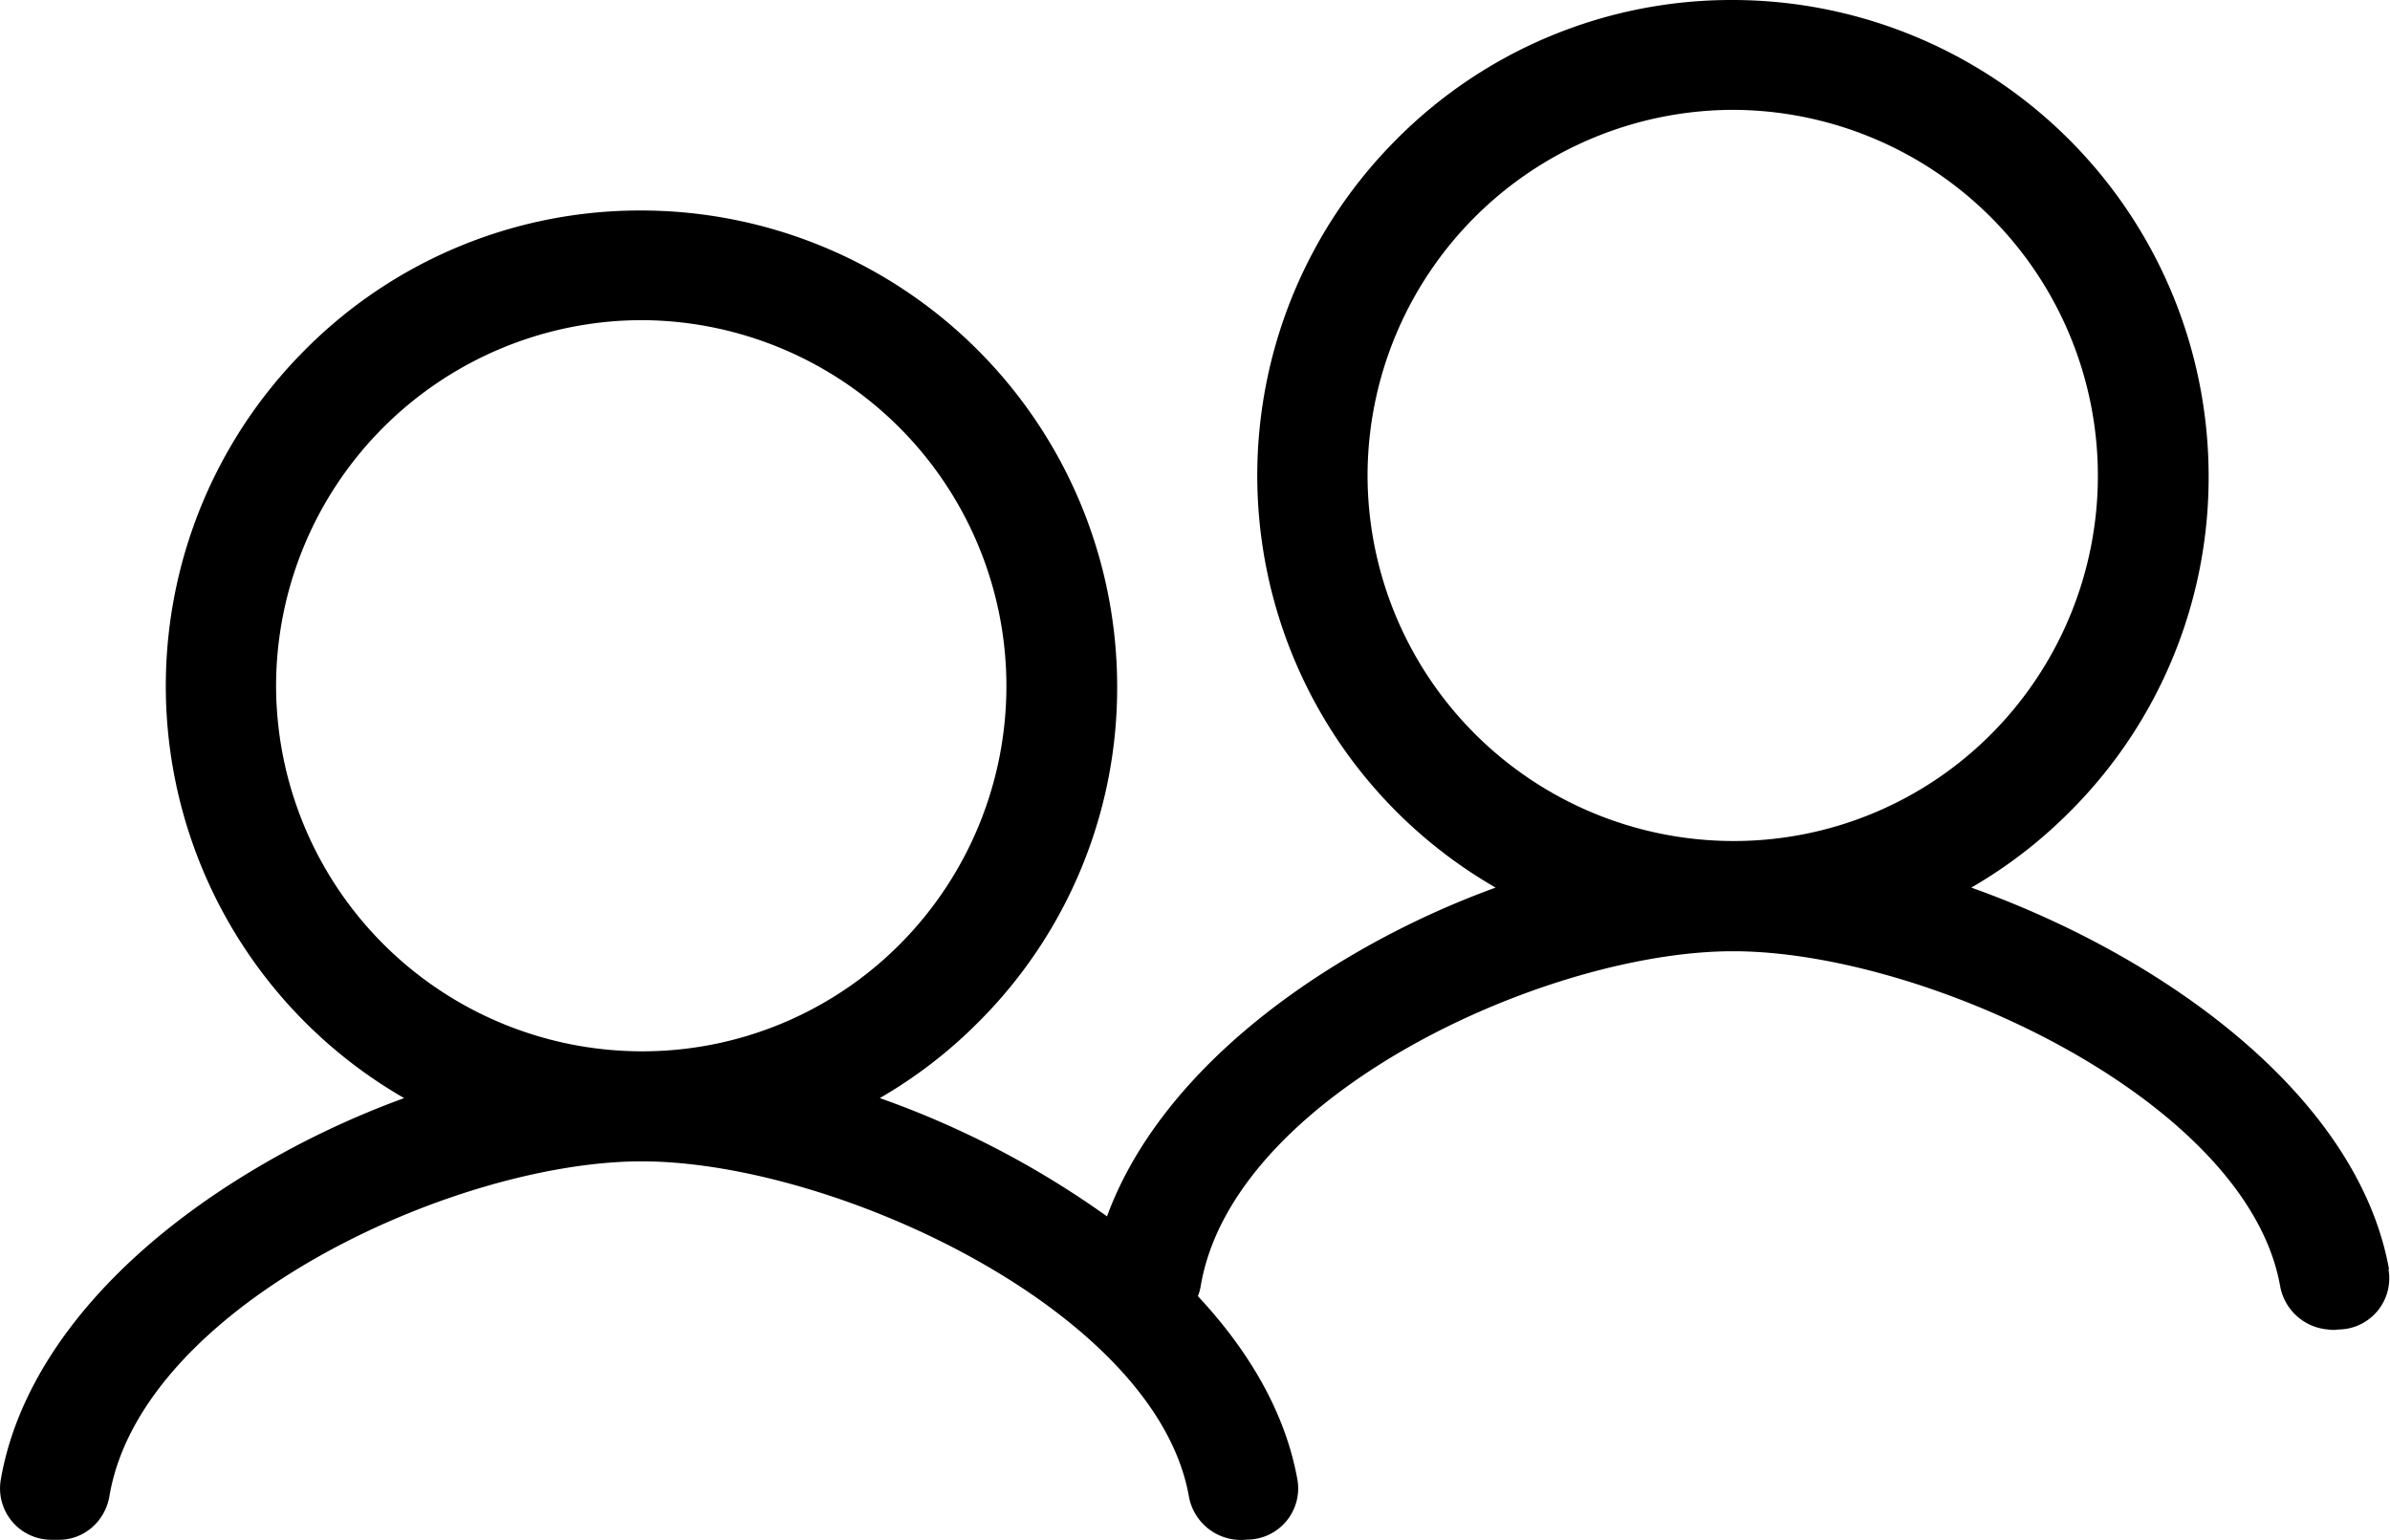
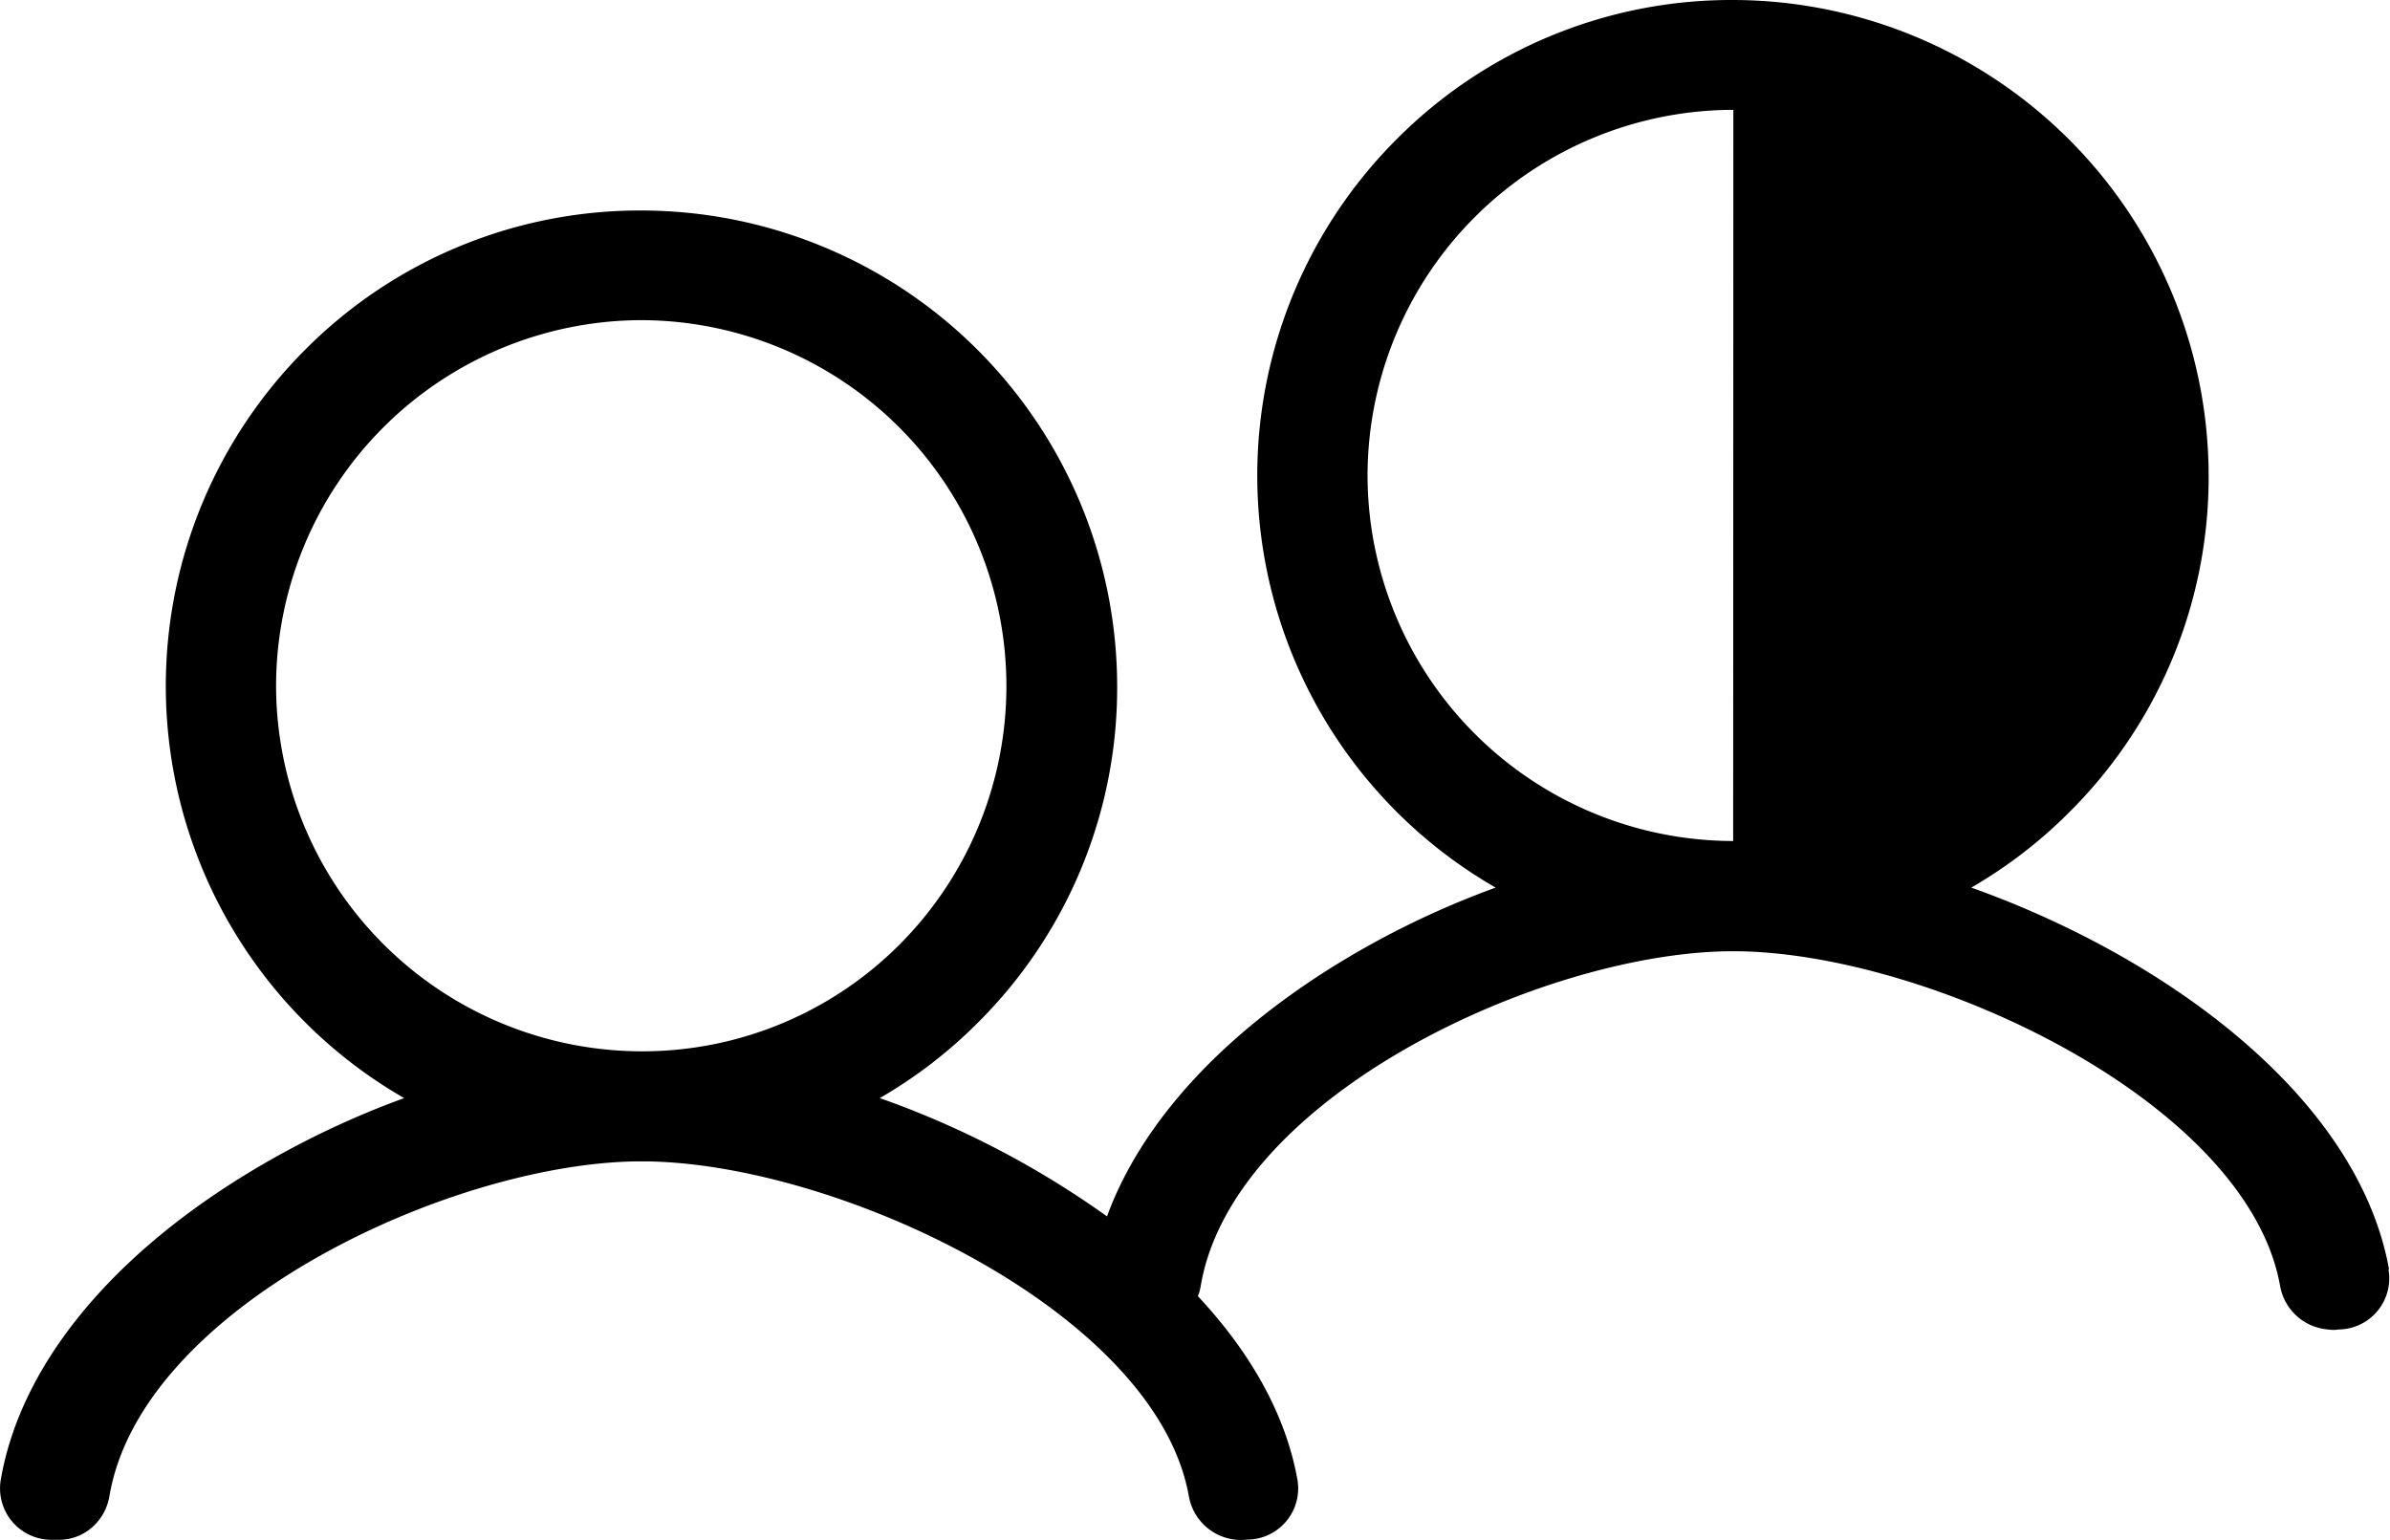
<svg xmlns="http://www.w3.org/2000/svg" viewBox="0 0 124.66 80.33">
-   <path d="M124.61 66.21c-1.63-9.03-11.71-16.32-21.79-19.91a24.57 24.57 0 0 0 5.13-3.95 24.63 24.63 0 0 0 7.25-17.55A24.85 24.85 0 0 0 90.38 0a24.61 24.61 0 0 0-17.54 7.27 24.8 24.8 0 0 0 5.17 39.03 45.6 45.6 0 0 0-8.27 3.99c-6.07 3.74-10.23 8.33-12 13.16a47.57 47.57 0 0 0-11.85-6.17 24.57 24.57 0 0 0 5.13-3.95 24.63 24.63 0 0 0 7.25-17.55 24.84 24.84 0 0 0-24.82-24.8 24.61 24.61 0 0 0-17.54 7.27 24.8 24.8 0 0 0 5.17 39.03 45.94 45.94 0 0 0-8.27 3.99C5.57 65.71 1.04 71.37.04 77.19a2.68 2.68 0 0 0 2.62 3.13h.42c1.3 0 2.41-.96 2.63-2.29 1.68-9.88 17.79-17.35 27.56-17.45h.39c10.08.1 26.65 7.88 28.35 17.47a2.76 2.76 0 0 0 3.04 2.26 2.67 2.67 0 0 0 2.62-3.14c-.63-3.49-2.53-6.71-5.19-9.56.07-.17.12-.35.15-.54 1.68-9.89 17.8-17.35 27.57-17.45h.37c10.08.09 26.66 7.87 28.36 17.47a2.76 2.76 0 0 0 2.51 2.26c.33.05.52 0 .52 0a2.67 2.67 0 0 0 2.62-3.14ZM33.47 54.84A19.1 19.1 0 0 1 14.4 35.77 19.1 19.1 0 0 1 33.46 16.7h.02a19.09 19.09 0 0 1 13.47 32.54 18.94 18.94 0 0 1-13.48 5.6ZM90.4 43.87A19.1 19.1 0 0 1 71.33 24.8 19.1 19.1 0 0 1 90.39 5.73h.02a19.09 19.09 0 0 1 13.47 32.54 18.94 18.94 0 0 1-13.48 5.6Z" />
+   <path d="M124.61 66.21c-1.63-9.03-11.71-16.32-21.79-19.91a24.57 24.57 0 0 0 5.13-3.95 24.63 24.63 0 0 0 7.25-17.55A24.85 24.85 0 0 0 90.38 0a24.61 24.61 0 0 0-17.54 7.27 24.8 24.8 0 0 0 5.17 39.03 45.6 45.6 0 0 0-8.27 3.99c-6.07 3.74-10.23 8.33-12 13.16a47.57 47.57 0 0 0-11.85-6.17 24.57 24.57 0 0 0 5.13-3.95 24.63 24.63 0 0 0 7.25-17.55 24.84 24.84 0 0 0-24.82-24.8 24.61 24.61 0 0 0-17.54 7.27 24.8 24.8 0 0 0 5.17 39.03 45.94 45.94 0 0 0-8.27 3.99C5.57 65.71 1.04 71.37.04 77.19a2.68 2.68 0 0 0 2.62 3.13h.42c1.3 0 2.41-.96 2.63-2.29 1.68-9.88 17.79-17.35 27.56-17.45h.39c10.08.1 26.65 7.88 28.35 17.47a2.76 2.76 0 0 0 3.04 2.26 2.67 2.67 0 0 0 2.62-3.14c-.63-3.49-2.53-6.71-5.19-9.56.07-.17.12-.35.15-.54 1.68-9.89 17.8-17.35 27.57-17.45h.37c10.08.09 26.66 7.87 28.36 17.47a2.76 2.76 0 0 0 2.51 2.26c.33.05.52 0 .52 0a2.67 2.67 0 0 0 2.62-3.14ZM33.47 54.84A19.1 19.1 0 0 1 14.4 35.77 19.1 19.1 0 0 1 33.46 16.7h.02a19.09 19.09 0 0 1 13.47 32.54 18.94 18.94 0 0 1-13.48 5.6ZM90.4 43.87A19.1 19.1 0 0 1 71.33 24.8 19.1 19.1 0 0 1 90.39 5.73h.02Z" />
</svg>